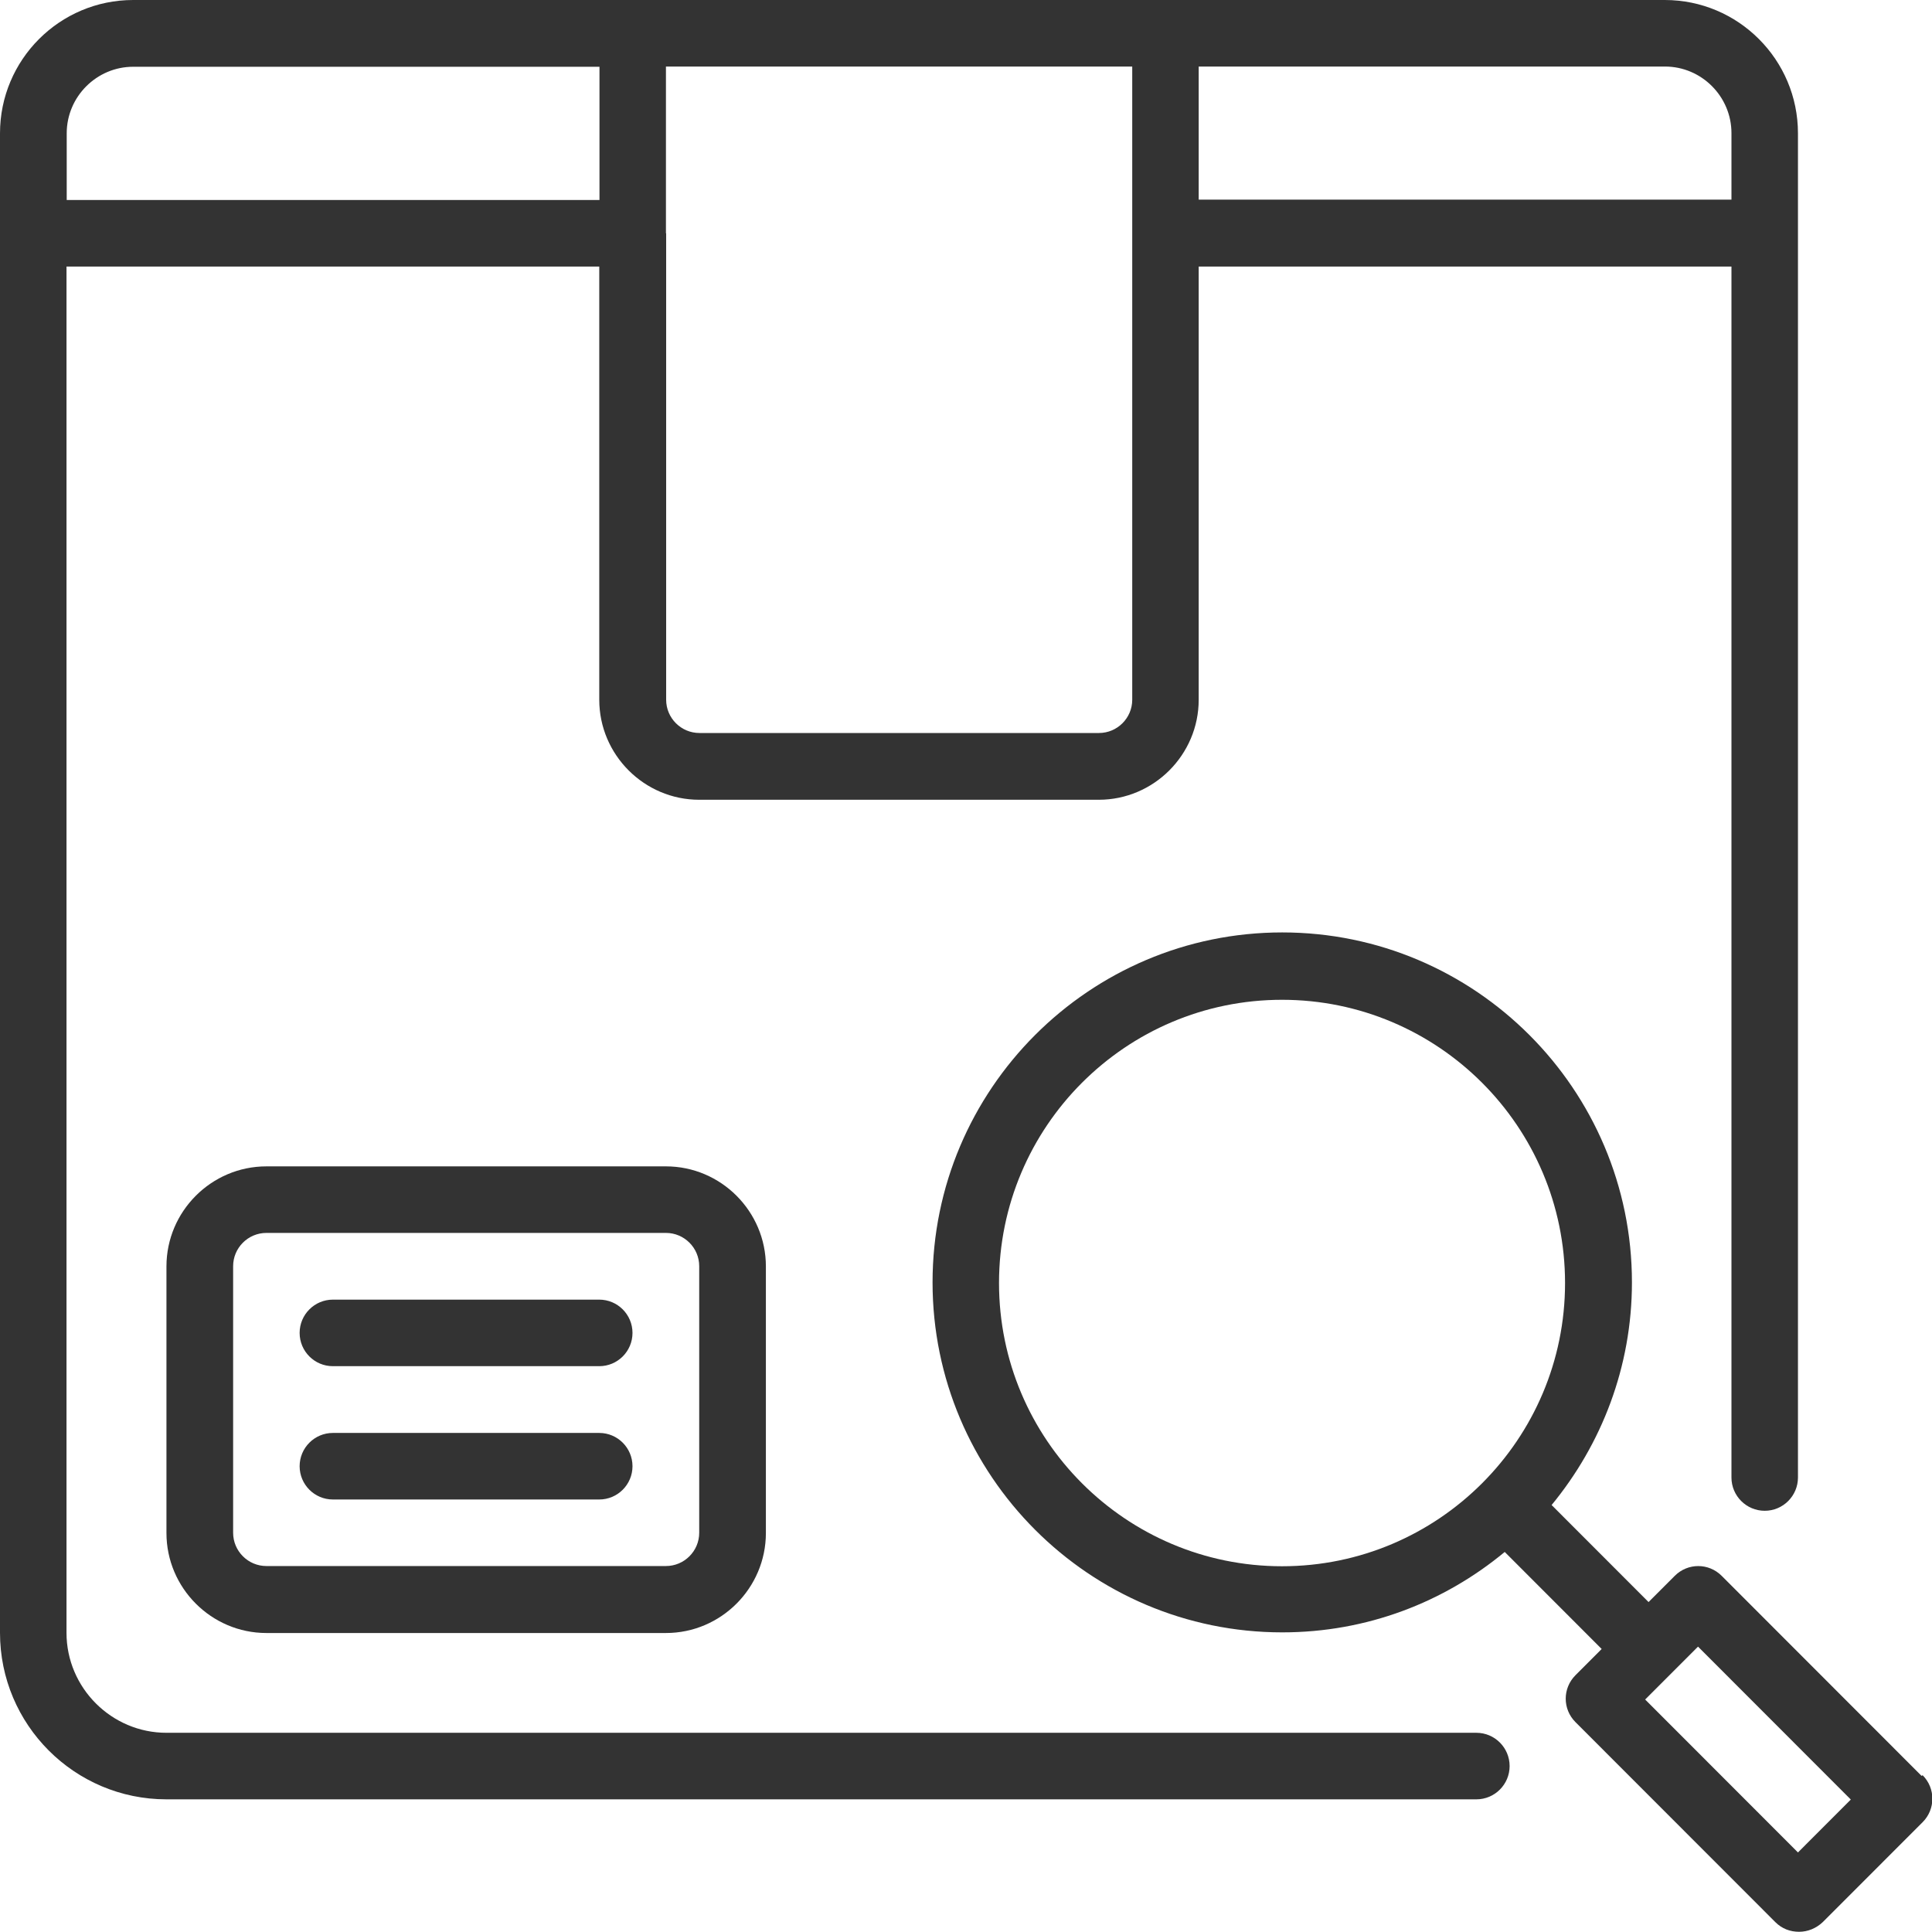
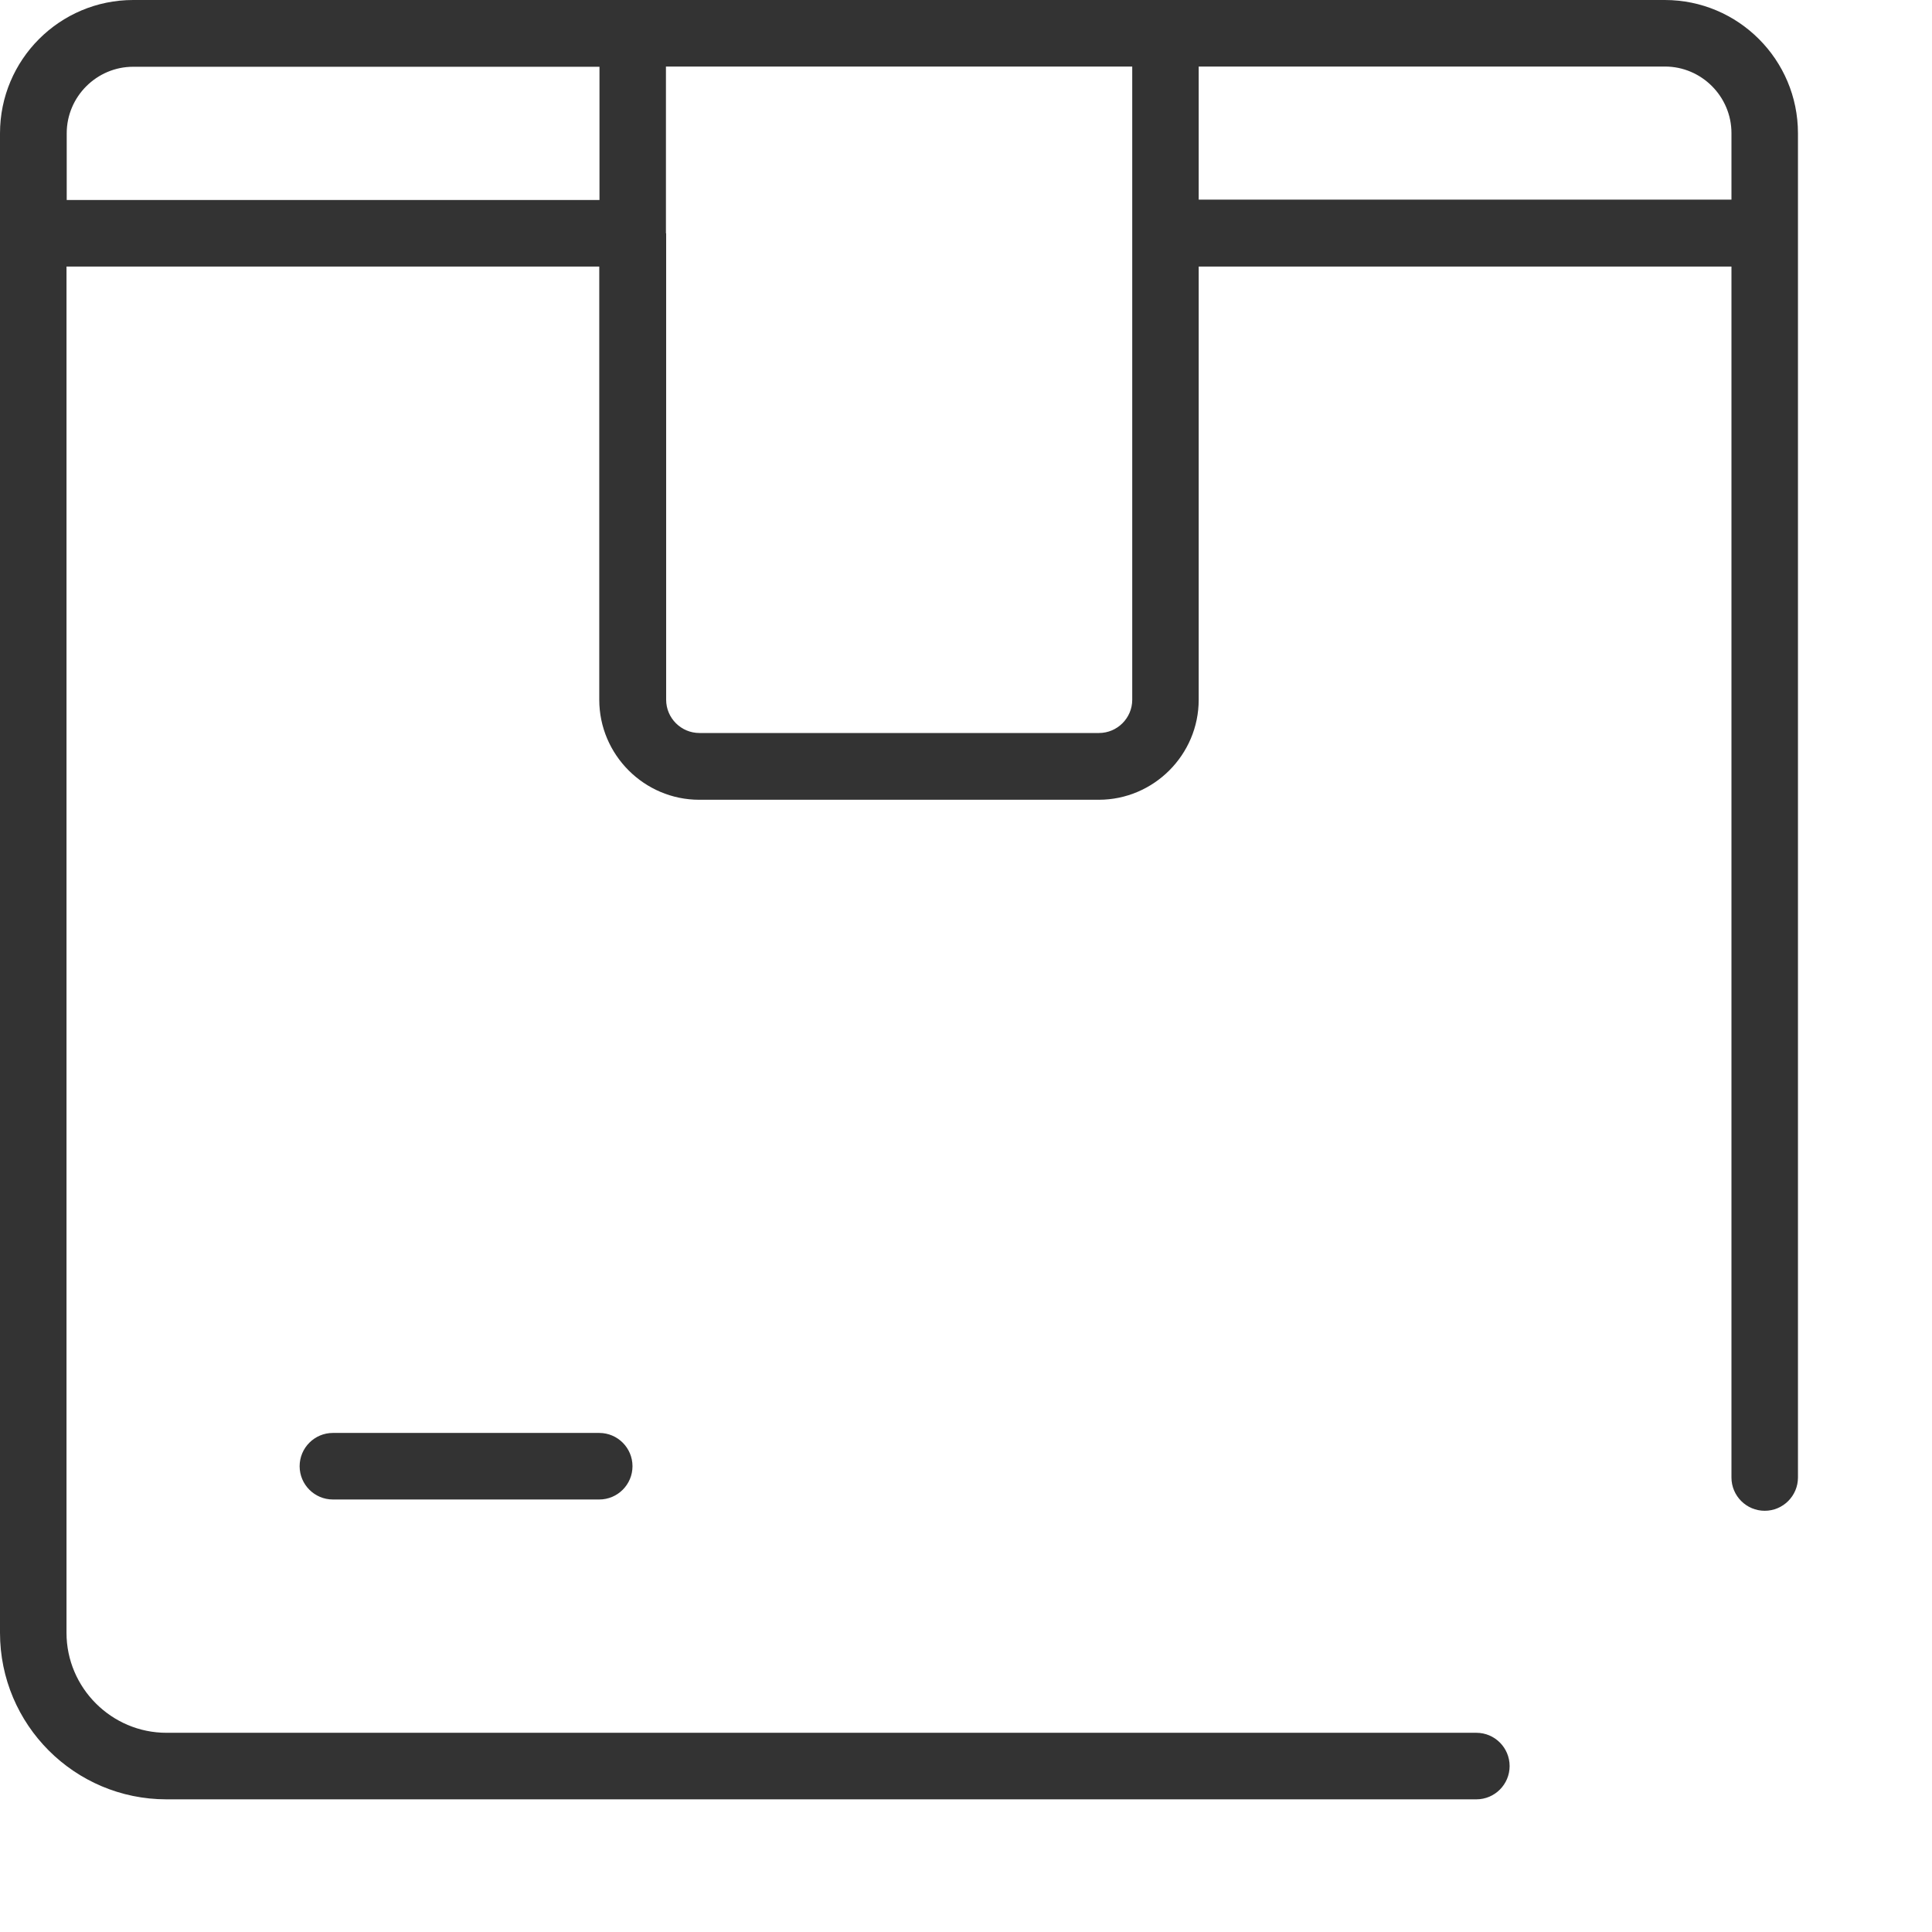
<svg xmlns="http://www.w3.org/2000/svg" width="45" height="45" viewBox="0 0 45 45" fill="none">
  <g clip-path="url(#clip0_93_1290)">
    <path d="M34.388 40.36H3.877C2.596 40.36 1.549 39.312 1.549 38.031V6.209H13.958V16.298C13.958 17.58 15.005 18.628 16.286 18.628H25.592C26.873 18.628 27.92 17.58 27.92 16.298V6.209H40.329V34.414C40.329 34.842 40.677 35.189 41.104 35.189C41.53 35.189 41.878 34.842 41.878 34.414V3.105C41.878 1.391 40.488 0 38.776 0H3.102C1.39 0 0 1.391 0 3.105V38.031C0 40.172 1.737 41.91 3.877 41.91H34.388C34.815 41.91 35.162 41.562 35.162 41.135C35.162 40.708 34.815 40.36 34.388 40.36ZM27.92 1.55H38.781C39.634 1.55 40.329 2.25 40.329 3.1V4.65H27.92V1.55ZM15.511 5.434V1.55H26.372V16.298C26.372 16.725 26.024 17.073 25.597 17.073H16.291C15.864 17.073 15.516 16.725 15.516 16.298V5.434H15.511ZM1.554 3.88V3.105C1.554 2.25 2.253 1.555 3.102 1.555H13.963V4.659H1.554V3.885V3.88Z" fill="#333333" />
-     <path d="M6.205 27.167C4.924 27.167 3.877 28.215 3.877 29.497V35.706C3.877 36.988 4.924 38.036 6.205 38.036H15.511C16.792 38.036 17.839 36.988 17.839 35.706V29.497C17.839 28.215 16.792 27.167 15.511 27.167H6.205ZM16.286 29.492V35.701C16.286 36.128 15.938 36.476 15.511 36.476H6.205C5.778 36.476 5.43 36.128 5.43 35.701V29.492C5.43 29.065 5.778 28.717 6.205 28.717H15.511C15.938 28.717 16.286 29.065 16.286 29.492Z" fill="#333333" />
-     <path d="M13.958 30.271H7.753C7.326 30.271 6.979 30.619 6.979 31.046C6.979 31.474 7.326 31.821 7.753 31.821H13.958C14.385 31.821 14.732 31.474 14.732 31.046C14.732 30.619 14.385 30.271 13.958 30.271Z" fill="#333333" />
    <path d="M13.958 33.376H7.753C7.326 33.376 6.979 33.724 6.979 34.151C6.979 34.578 7.326 34.926 7.753 34.926H13.958C14.385 34.926 14.732 34.578 14.732 34.151C14.732 33.724 14.385 33.376 13.958 33.376Z" fill="#333333" />
-     <path d="M44.772 41.354L44.757 41.364L40.101 36.704C39.798 36.401 39.312 36.401 39.009 36.704L38.398 37.315L36.14 35.055C37.301 33.644 38.011 31.841 38.011 29.869C38.011 25.374 34.358 21.718 29.866 21.718C25.374 21.718 21.721 25.374 21.721 29.869C21.721 34.365 25.374 38.021 29.866 38.021C31.837 38.021 33.633 37.32 35.048 36.148L37.306 38.408L36.696 39.019C36.393 39.322 36.393 39.809 36.696 40.112L41.352 44.771C41.506 44.925 41.699 44.995 41.903 44.995C42.106 44.995 42.3 44.916 42.454 44.771L44.782 42.442C45.084 42.139 45.084 41.652 44.782 41.349L44.772 41.354ZM29.861 36.481C26.223 36.481 23.269 33.525 23.269 29.884C23.269 26.243 26.223 23.287 29.861 23.287C33.499 23.287 36.453 26.243 36.453 29.884C36.453 33.525 33.499 36.481 29.861 36.481ZM41.878 43.147L38.319 39.585L39.55 38.353L43.109 41.915L41.878 43.147Z" fill="#333333" />
  </g>
  <defs>
    <clipPath id="clip0_93_1290">
      <rect width="45" height="45" fill="white" />
    </clipPath>
  </defs>
</svg>